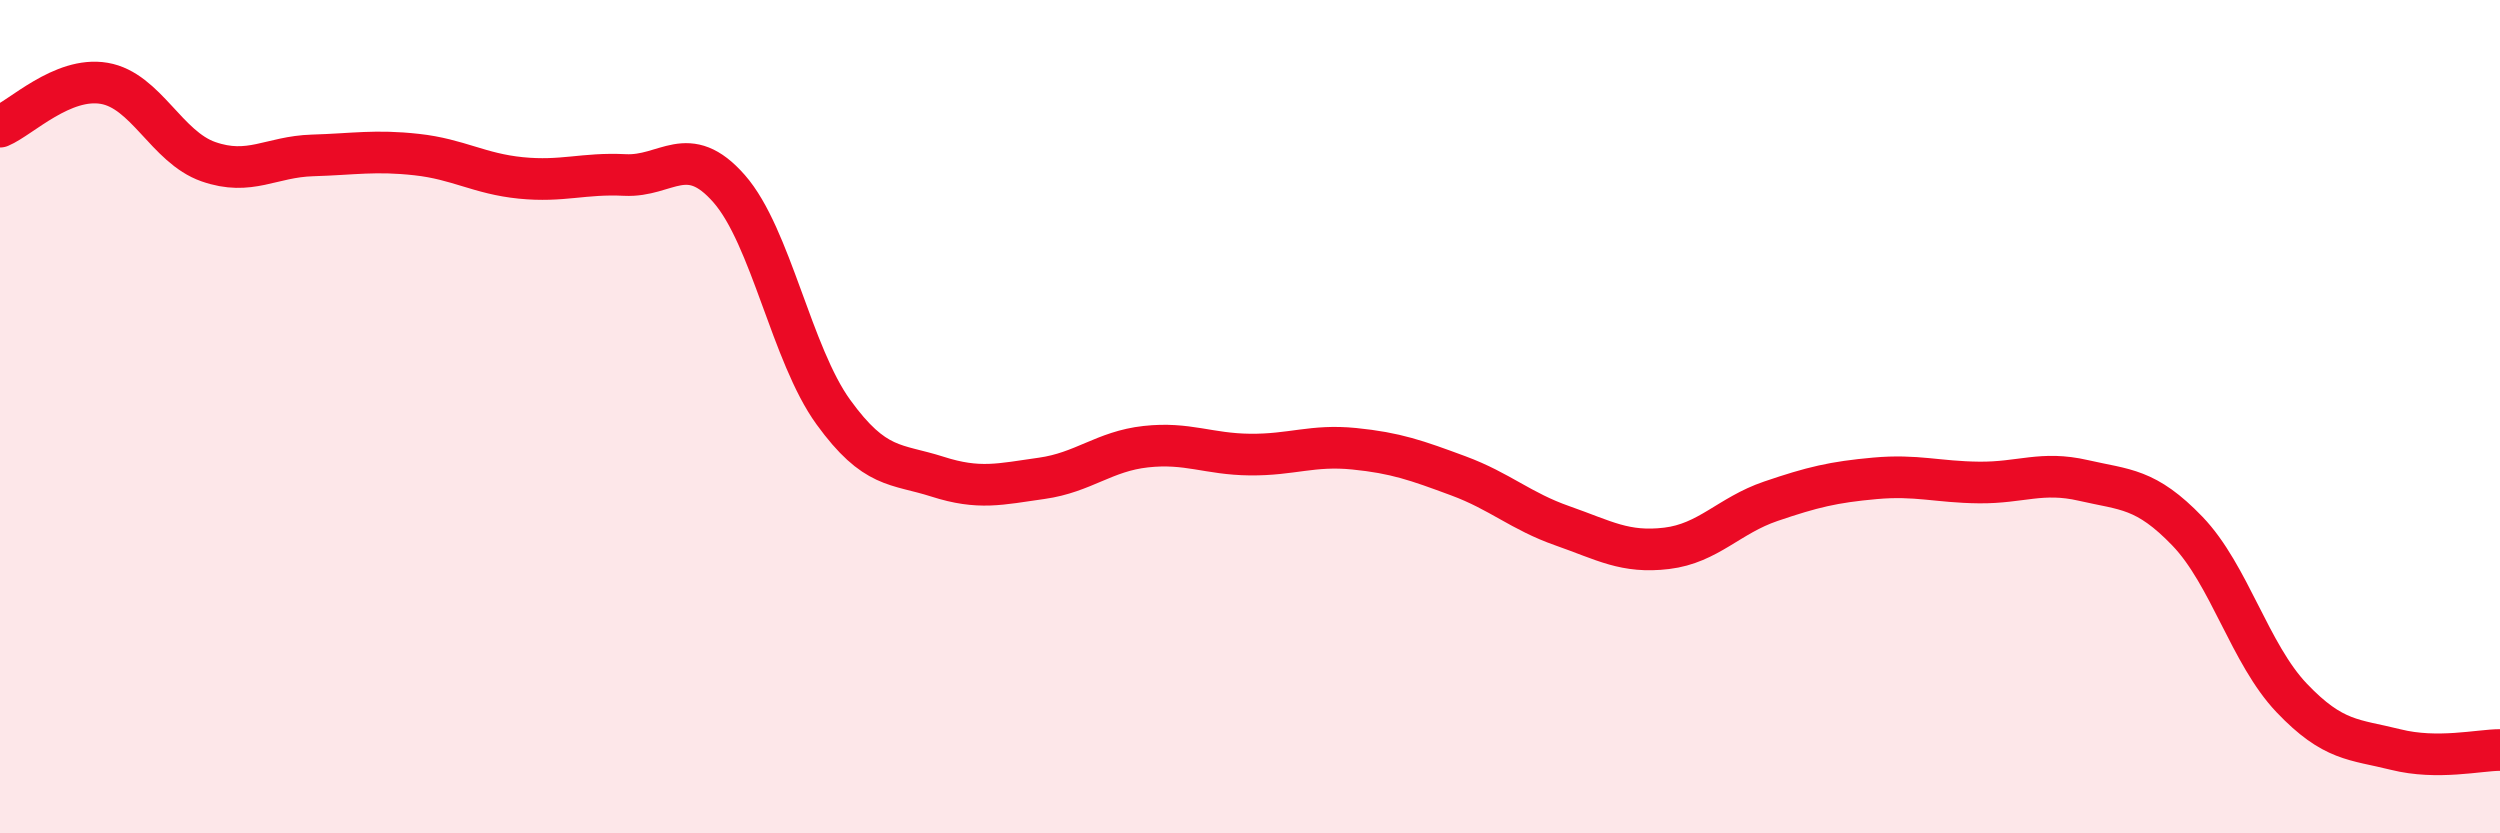
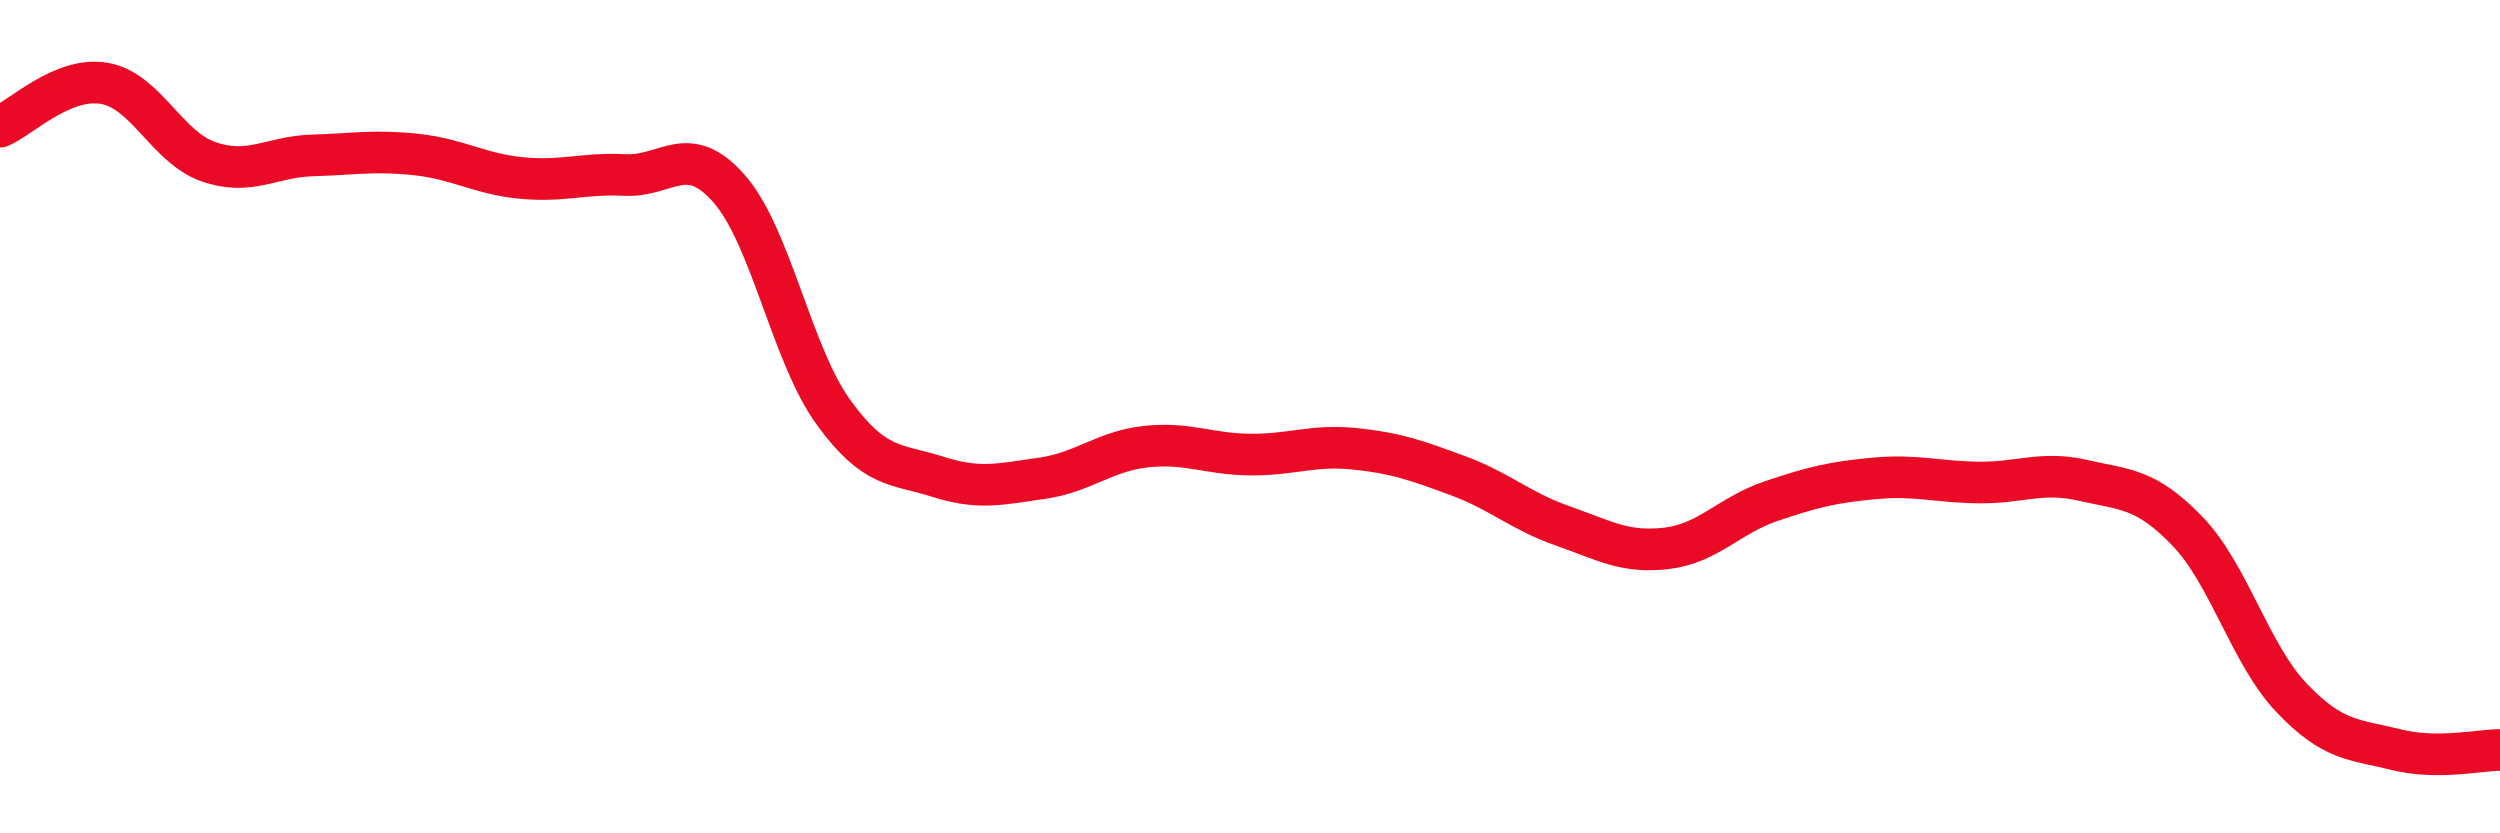
<svg xmlns="http://www.w3.org/2000/svg" width="60" height="20" viewBox="0 0 60 20">
-   <path d="M 0,3.04 C 0.5,2.83 1.5,1.83 2.5,2 C 3.5,2.17 4,3.53 5,3.88 C 6,4.23 6.5,3.76 7.5,3.73 C 8.5,3.7 9,3.6 10,3.71 C 11,3.82 11.5,4.17 12.5,4.27 C 13.5,4.37 14,4.15 15,4.2 C 16,4.25 16.5,3.39 17.5,4.53 C 18.5,5.67 19,8.51 20,9.89 C 21,11.27 21.5,11.12 22.5,11.44 C 23.5,11.76 24,11.62 25,11.48 C 26,11.34 26.5,10.83 27.5,10.72 C 28.5,10.61 29,10.9 30,10.91 C 31,10.92 31.5,10.67 32.5,10.77 C 33.5,10.87 34,11.05 35,11.42 C 36,11.79 36.5,12.27 37.5,12.62 C 38.5,12.97 39,13.28 40,13.16 C 41,13.04 41.5,12.37 42.5,12.03 C 43.5,11.69 44,11.57 45,11.48 C 46,11.39 46.5,11.57 47.5,11.58 C 48.5,11.59 49,11.3 50,11.53 C 51,11.76 51.5,11.71 52.5,12.75 C 53.5,13.79 54,15.7 55,16.75 C 56,17.8 56.5,17.74 57.5,17.99 C 58.5,18.24 59.5,18 60,18L60 20L0 20Z" fill="#EB0A25" opacity="0.1" stroke-linecap="round" stroke-linejoin="round" />
  <path d="M 0,3.04 C 0.5,2.83 1.5,1.83 2.5,2 C 3.5,2.17 4,3.53 5,3.88 C 6,4.23 6.5,3.76 7.5,3.73 C 8.5,3.7 9,3.6 10,3.71 C 11,3.82 11.5,4.17 12.5,4.27 C 13.5,4.37 14,4.15 15,4.2 C 16,4.25 16.5,3.39 17.5,4.53 C 18.5,5.67 19,8.51 20,9.89 C 21,11.27 21.5,11.12 22.5,11.44 C 23.5,11.76 24,11.62 25,11.48 C 26,11.34 26.5,10.83 27.5,10.72 C 28.5,10.61 29,10.9 30,10.91 C 31,10.92 31.5,10.67 32.5,10.77 C 33.5,10.87 34,11.05 35,11.42 C 36,11.79 36.5,12.27 37.5,12.62 C 38.5,12.97 39,13.28 40,13.16 C 41,13.04 41.5,12.37 42.5,12.03 C 43.5,11.69 44,11.57 45,11.48 C 46,11.39 46.5,11.57 47.5,11.58 C 48.5,11.59 49,11.3 50,11.53 C 51,11.76 51.5,11.71 52.5,12.75 C 53.5,13.79 54,15.7 55,16.75 C 56,17.8 56.5,17.74 57.5,17.99 C 58.5,18.24 59.5,18 60,18" stroke="#EB0A25" stroke-width="1" fill="none" stroke-linecap="round" stroke-linejoin="round" />
</svg>